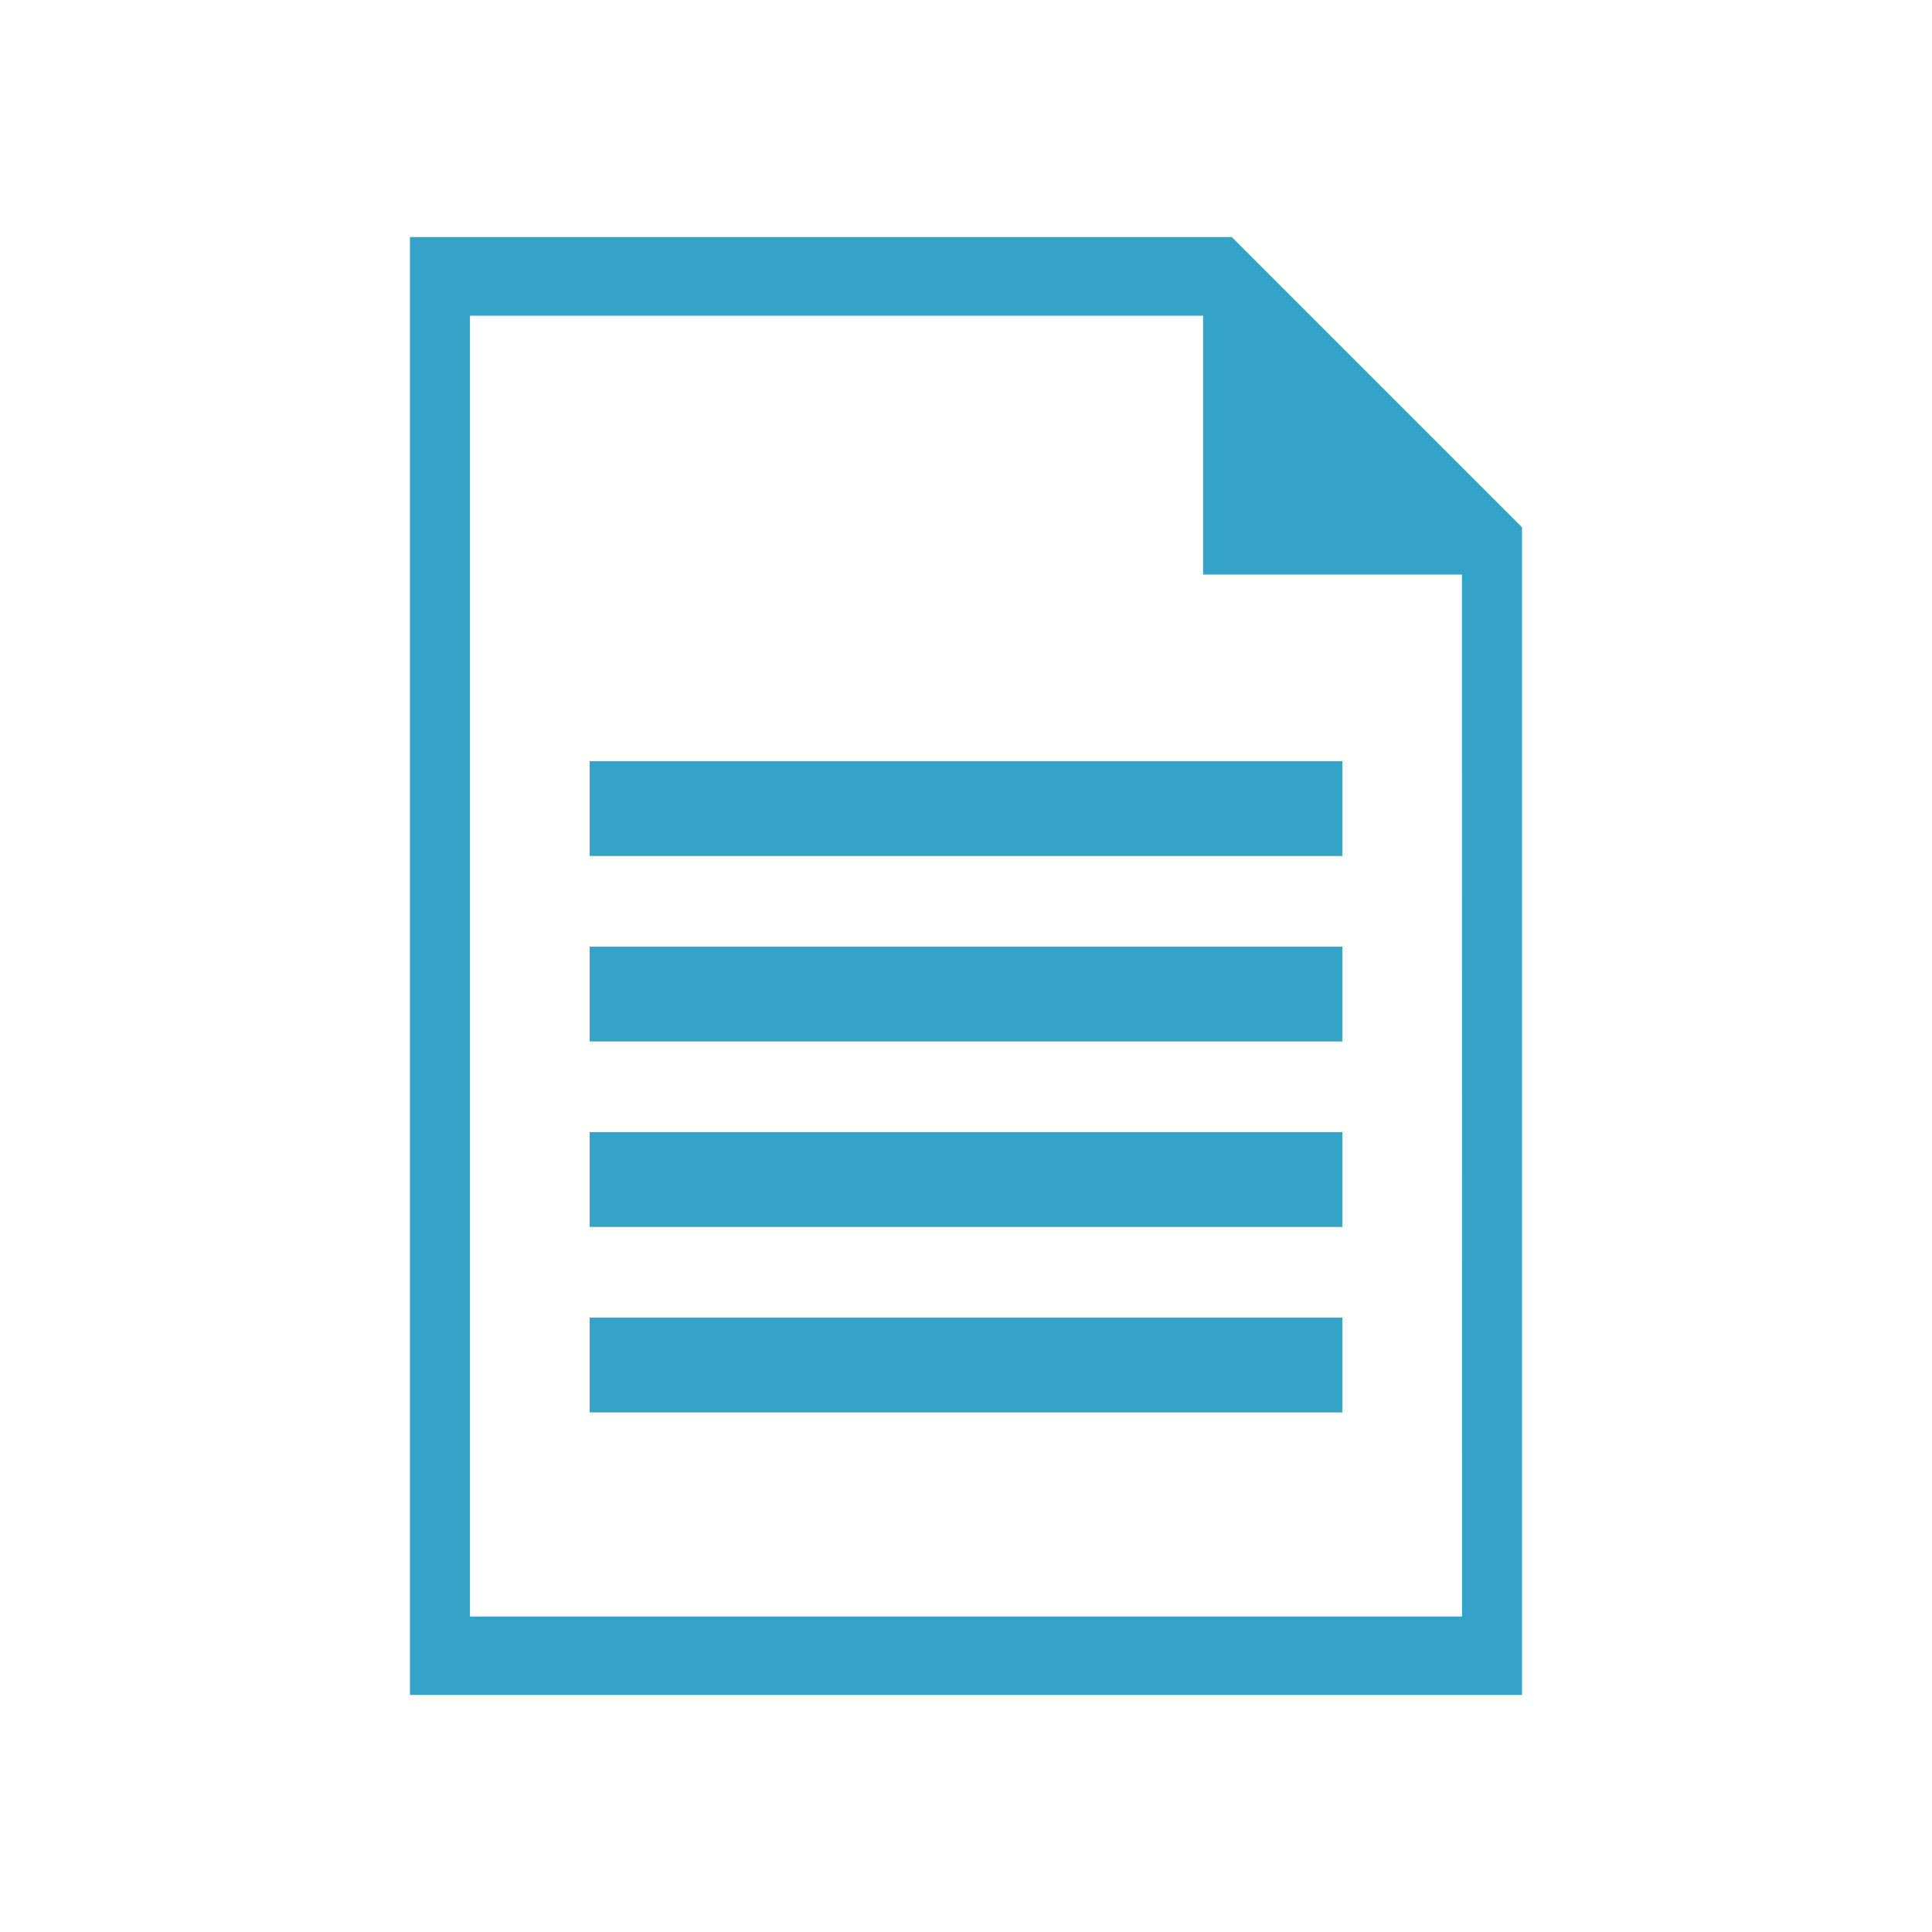
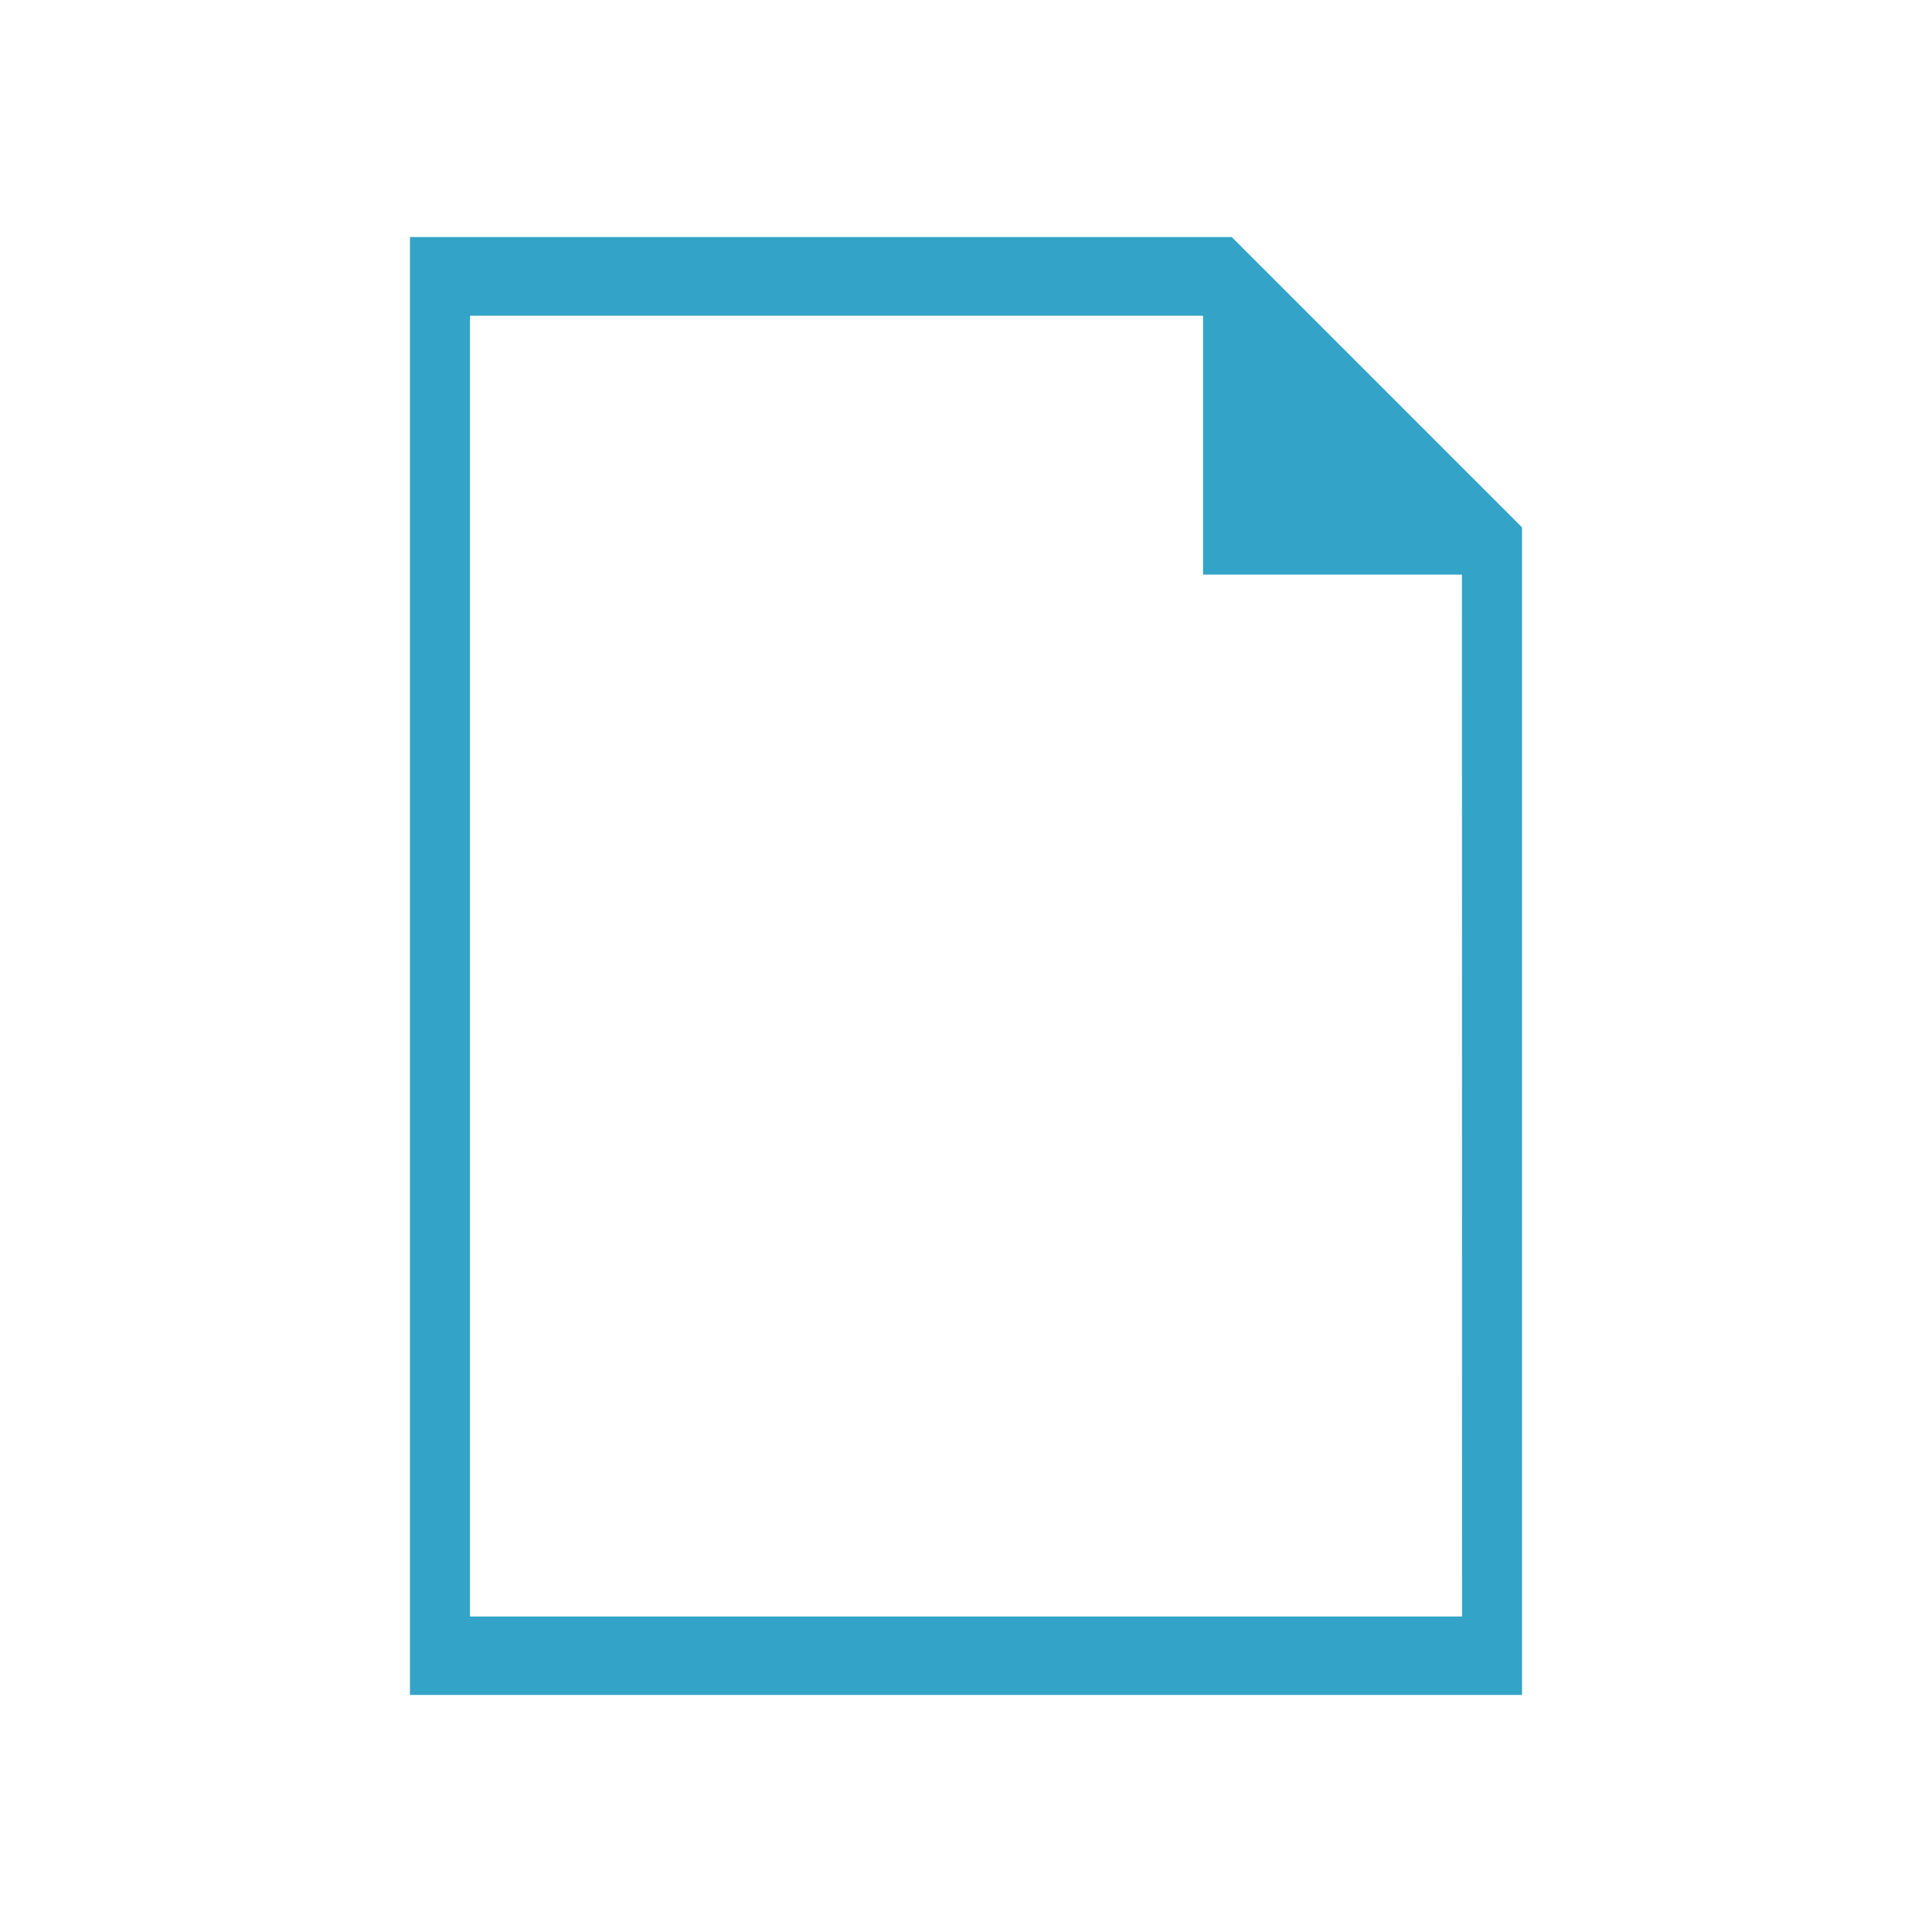
<svg xmlns="http://www.w3.org/2000/svg" viewBox="0 0 500 500">
  <path d="M318.77,61.35H106.1v377.3H393.9V136.48Zm59.6,357H121.63V81.7H311.35v67h67Z" fill="#33a3c7" />
-   <rect x="152.6" y="340.98" width="194.79" height="24.56" fill="#33a3c7" />
-   <rect x="152.6" y="292.98" width="194.79" height="24.56" fill="#33a3c7" />
-   <rect x="152.6" y="244.98" width="194.79" height="24.56" fill="#33a3c7" />
-   <rect x="152.6" y="196.98" width="194.79" height="24.56" fill="#33a3c7" />
</svg>